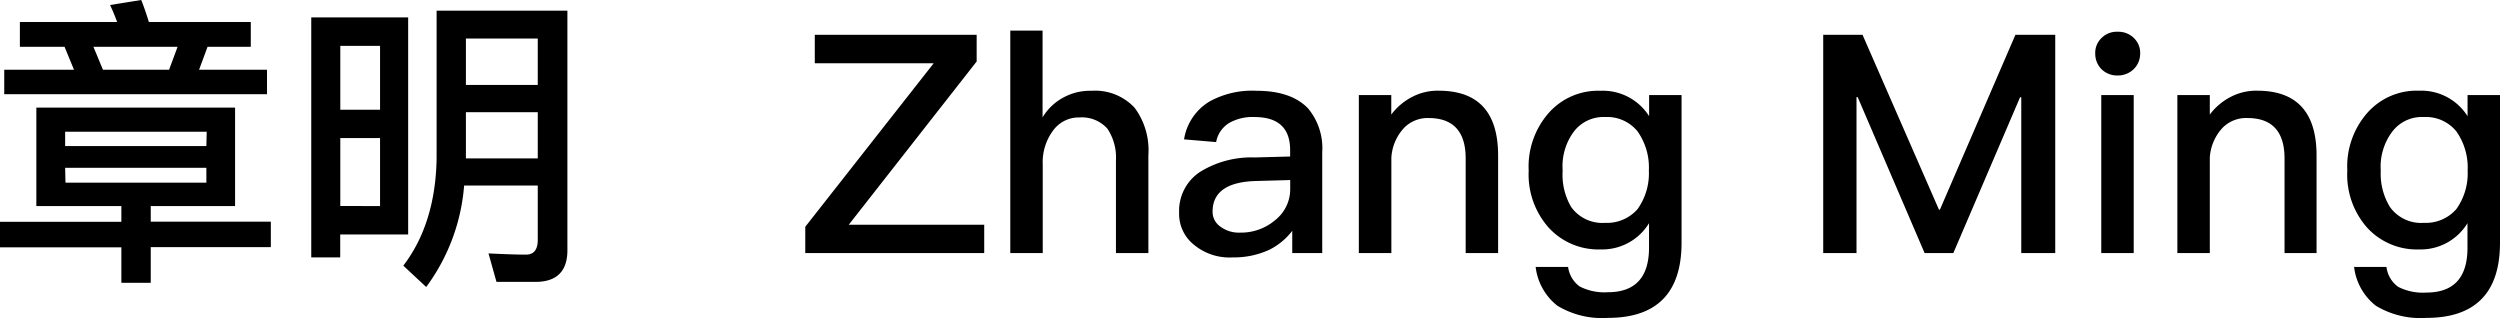
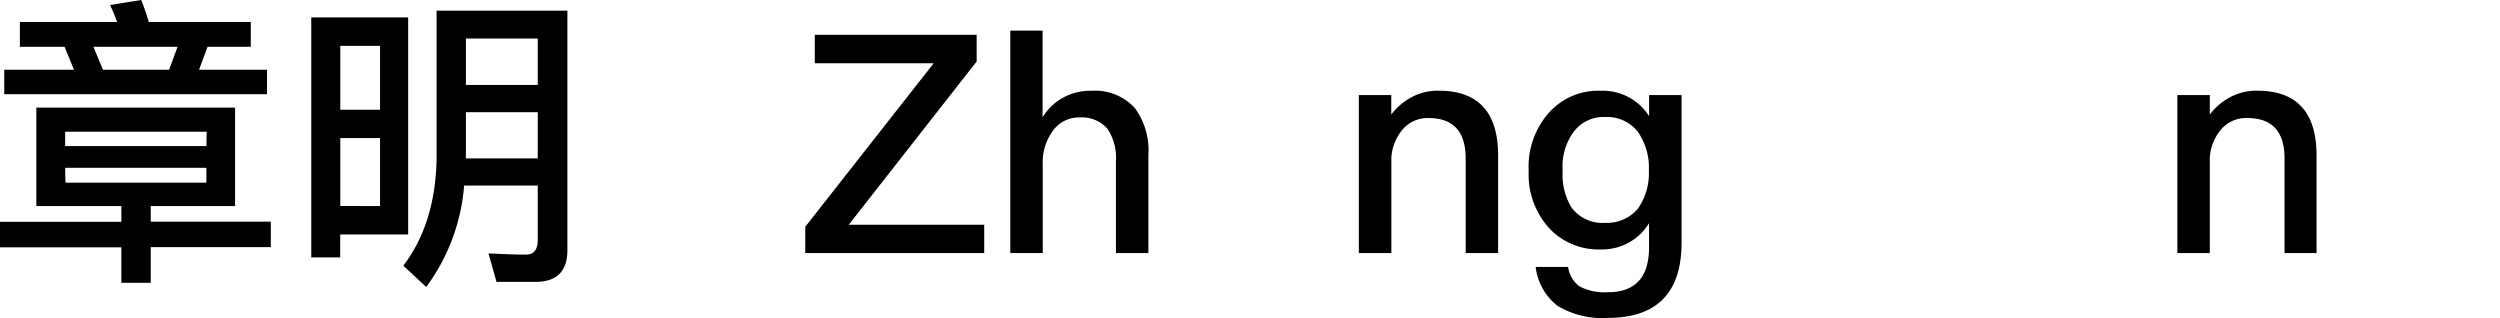
<svg xmlns="http://www.w3.org/2000/svg" viewBox="0 0 294.37 37.44">
  <title>artists_detail_Z01_title</title>
  <g id="图层_2" data-name="图层 2">
    <g id="图层_1-2" data-name="图层 1">
      <path d="M4.28,24.26V12.67h23.4V24.26H17.75V26.1H31.89v3H17.75V33.3H14.29V29.12H0v-3H14.29V24.26ZM2.34,5.51V2.59H13.79a21.45,21.45,0,0,0-.83-2L16.63,0c.32.79.61,1.66.9,2.59h12V5.51H24.44l-1,2.7h8v2.88H.5V8.21H8.71L7.6,5.51Zm22,10H7.67v1.69H24.3Zm-16.63,6H24.3V19.76H7.67ZM19.91,8.21l1-2.7H11l1.12,2.7Z" />
      <path d="M48.06,27.61h-8v2.7H36.65V2.05H48.06ZM44.75,12.92V5.4H40.07v7.52Zm0,11.34v-8H40.07v8Zm5.44,9.54-2.7-2.52C50,28,51.33,23.76,51.41,18.65V1.26H66.81V29.48c0,2.45-1.26,3.71-3.74,3.71H58.46l-.94-3.35c1.58.07,3.06.14,4.43.14.9,0,1.37-.58,1.37-1.73V21.85H54.65A23.11,23.11,0,0,1,50.18,33.8ZM63.32,4.54H54.86V10h8.46ZM54.86,18.65h8.46V13.21H54.86Z" />
-       <path d="M115,4.1V7.24L99.94,26.46h15.95V29.8H94.82v-3.1L109.94,7.45h-14V4.1Z" />
+       <path d="M115,4.1V7.24L99.94,26.46h15.95V29.8H94.82v-3.1L109.94,7.45h-14V4.1" />
      <path d="M122.76,3.6V13.82a6.38,6.38,0,0,1,2.59-2.41,6.53,6.53,0,0,1,3.17-.72,6.34,6.34,0,0,1,5.08,2,8.39,8.39,0,0,1,1.62,5.58V29.8H131.4V18.9a6.11,6.11,0,0,0-1-3.74,4,4,0,0,0-3.28-1.33A3.73,3.73,0,0,0,124,15.37a6.22,6.22,0,0,0-1.22,4V29.8h-3.82V3.6Z" />
-       <path d="M154,12.74a7.3,7.3,0,0,1,1.69,5.18V29.8h-3.53V27.18a7.76,7.76,0,0,1-2.7,2.23,10,10,0,0,1-4.32.9,6.55,6.55,0,0,1-4.54-1.48,4.64,4.64,0,0,1-1.76-3.78,5.48,5.48,0,0,1,2.48-4.82,11.49,11.49,0,0,1,6.41-1.69l4.18-.11v-.76q0-3.89-4.21-3.89a5.59,5.59,0,0,0-2.88.65,3.3,3.3,0,0,0-1.62,2.3l-3.78-.32a6.35,6.35,0,0,1,3-4.46,10.36,10.36,0,0,1,5.54-1.26Q152,10.69,154,12.74Zm-6,8.57c-3.49.07-5.22,1.3-5.22,3.6a2.1,2.1,0,0,0,.9,1.76,3.63,3.63,0,0,0,2.34.72,6.2,6.2,0,0,0,4.14-1.48,4.62,4.62,0,0,0,1.76-3.64V21.2Z" />
      <path d="M176.4,18.32V29.8h-3.82V18.65c0-3.17-1.48-4.75-4.36-4.75A3.89,3.89,0,0,0,165.38,15a5.63,5.63,0,0,0-1.55,3.56V29.8H160V11.19h3.82v2.3a7.15,7.15,0,0,1,2.48-2.09,6.48,6.48,0,0,1,3.13-.72C174.06,10.69,176.4,13.21,176.4,18.32Z" />
      <path d="M194.18,13.68V11.19H198V28.58c0,5.9-2.92,8.85-8.67,8.85A10.18,10.18,0,0,1,183.38,36a6.82,6.82,0,0,1-2.56-4.57h3.82A3.41,3.41,0,0,0,186,33.73a6.4,6.4,0,0,0,3.31.68c3.24,0,4.86-1.76,4.86-5.26V26.28a6.46,6.46,0,0,1-5.69,3.09,7.93,7.93,0,0,1-6.12-2.56A9.41,9.41,0,0,1,180,20.09a9.56,9.56,0,0,1,2.34-6.77,7.75,7.75,0,0,1,6.12-2.63A6.44,6.44,0,0,1,194.18,13.68Zm-8.85,1.8A6.84,6.84,0,0,0,184,20.09,7.47,7.47,0,0,0,185,24.37a4.52,4.52,0,0,0,4,1.87,4.77,4.77,0,0,0,3.82-1.62,7.23,7.23,0,0,0,1.33-4.54,7.38,7.38,0,0,0-1.33-4.61,4.61,4.61,0,0,0-3.82-1.69A4.38,4.38,0,0,0,185.33,15.48Z" />
-       <path d="M219.31,4.1l9,20.59h.11L237.31,4.1H242V29.8H238V11.45h-.14L230,29.8h-3.38l-7.88-18.36h-.14V29.8h-3.92V4.1Z" />
-       <path d="M251.24,4.46A2.39,2.39,0,0,1,252,6.3a2.55,2.55,0,0,1-.79,1.87,2.7,2.7,0,0,1-1.87.72,2.64,2.64,0,0,1-1.87-.72,2.58,2.58,0,0,1-.76-1.87,2.39,2.39,0,0,1,.76-1.84,2.49,2.49,0,0,1,1.87-.72A2.58,2.58,0,0,1,251.24,4.46Zm0,6.73V29.8h-3.82V11.19Z" />
      <path d="M272.77,18.32V29.8H269V18.65c0-3.17-1.48-4.75-4.36-4.75A3.89,3.89,0,0,0,261.75,15a5.63,5.63,0,0,0-1.55,3.56V29.8h-3.82V11.19h3.82v2.3a7.15,7.15,0,0,1,2.48-2.09,6.48,6.48,0,0,1,3.13-.72C270.43,10.69,272.77,13.21,272.77,18.32Z" />
-       <path d="M290.55,13.68V11.19h3.82V28.58c0,5.9-2.92,8.85-8.67,8.85A10.18,10.18,0,0,1,279.75,36a6.82,6.82,0,0,1-2.56-4.57H281a3.41,3.41,0,0,0,1.37,2.34,6.4,6.4,0,0,0,3.31.68c3.24,0,4.86-1.76,4.86-5.26V26.28a6.46,6.46,0,0,1-5.69,3.09,7.93,7.93,0,0,1-6.12-2.56,9.41,9.41,0,0,1-2.34-6.73,9.56,9.56,0,0,1,2.34-6.77,7.75,7.75,0,0,1,6.12-2.63A6.44,6.44,0,0,1,290.55,13.68Zm-8.85,1.8a6.84,6.84,0,0,0-1.37,4.61,7.47,7.47,0,0,0,1.08,4.28,4.52,4.52,0,0,0,4,1.87,4.77,4.77,0,0,0,3.82-1.62,7.23,7.23,0,0,0,1.33-4.54,7.38,7.38,0,0,0-1.33-4.61,4.61,4.61,0,0,0-3.82-1.69A4.38,4.38,0,0,0,281.7,15.48Z" />
    </g>
  </g>
</svg>